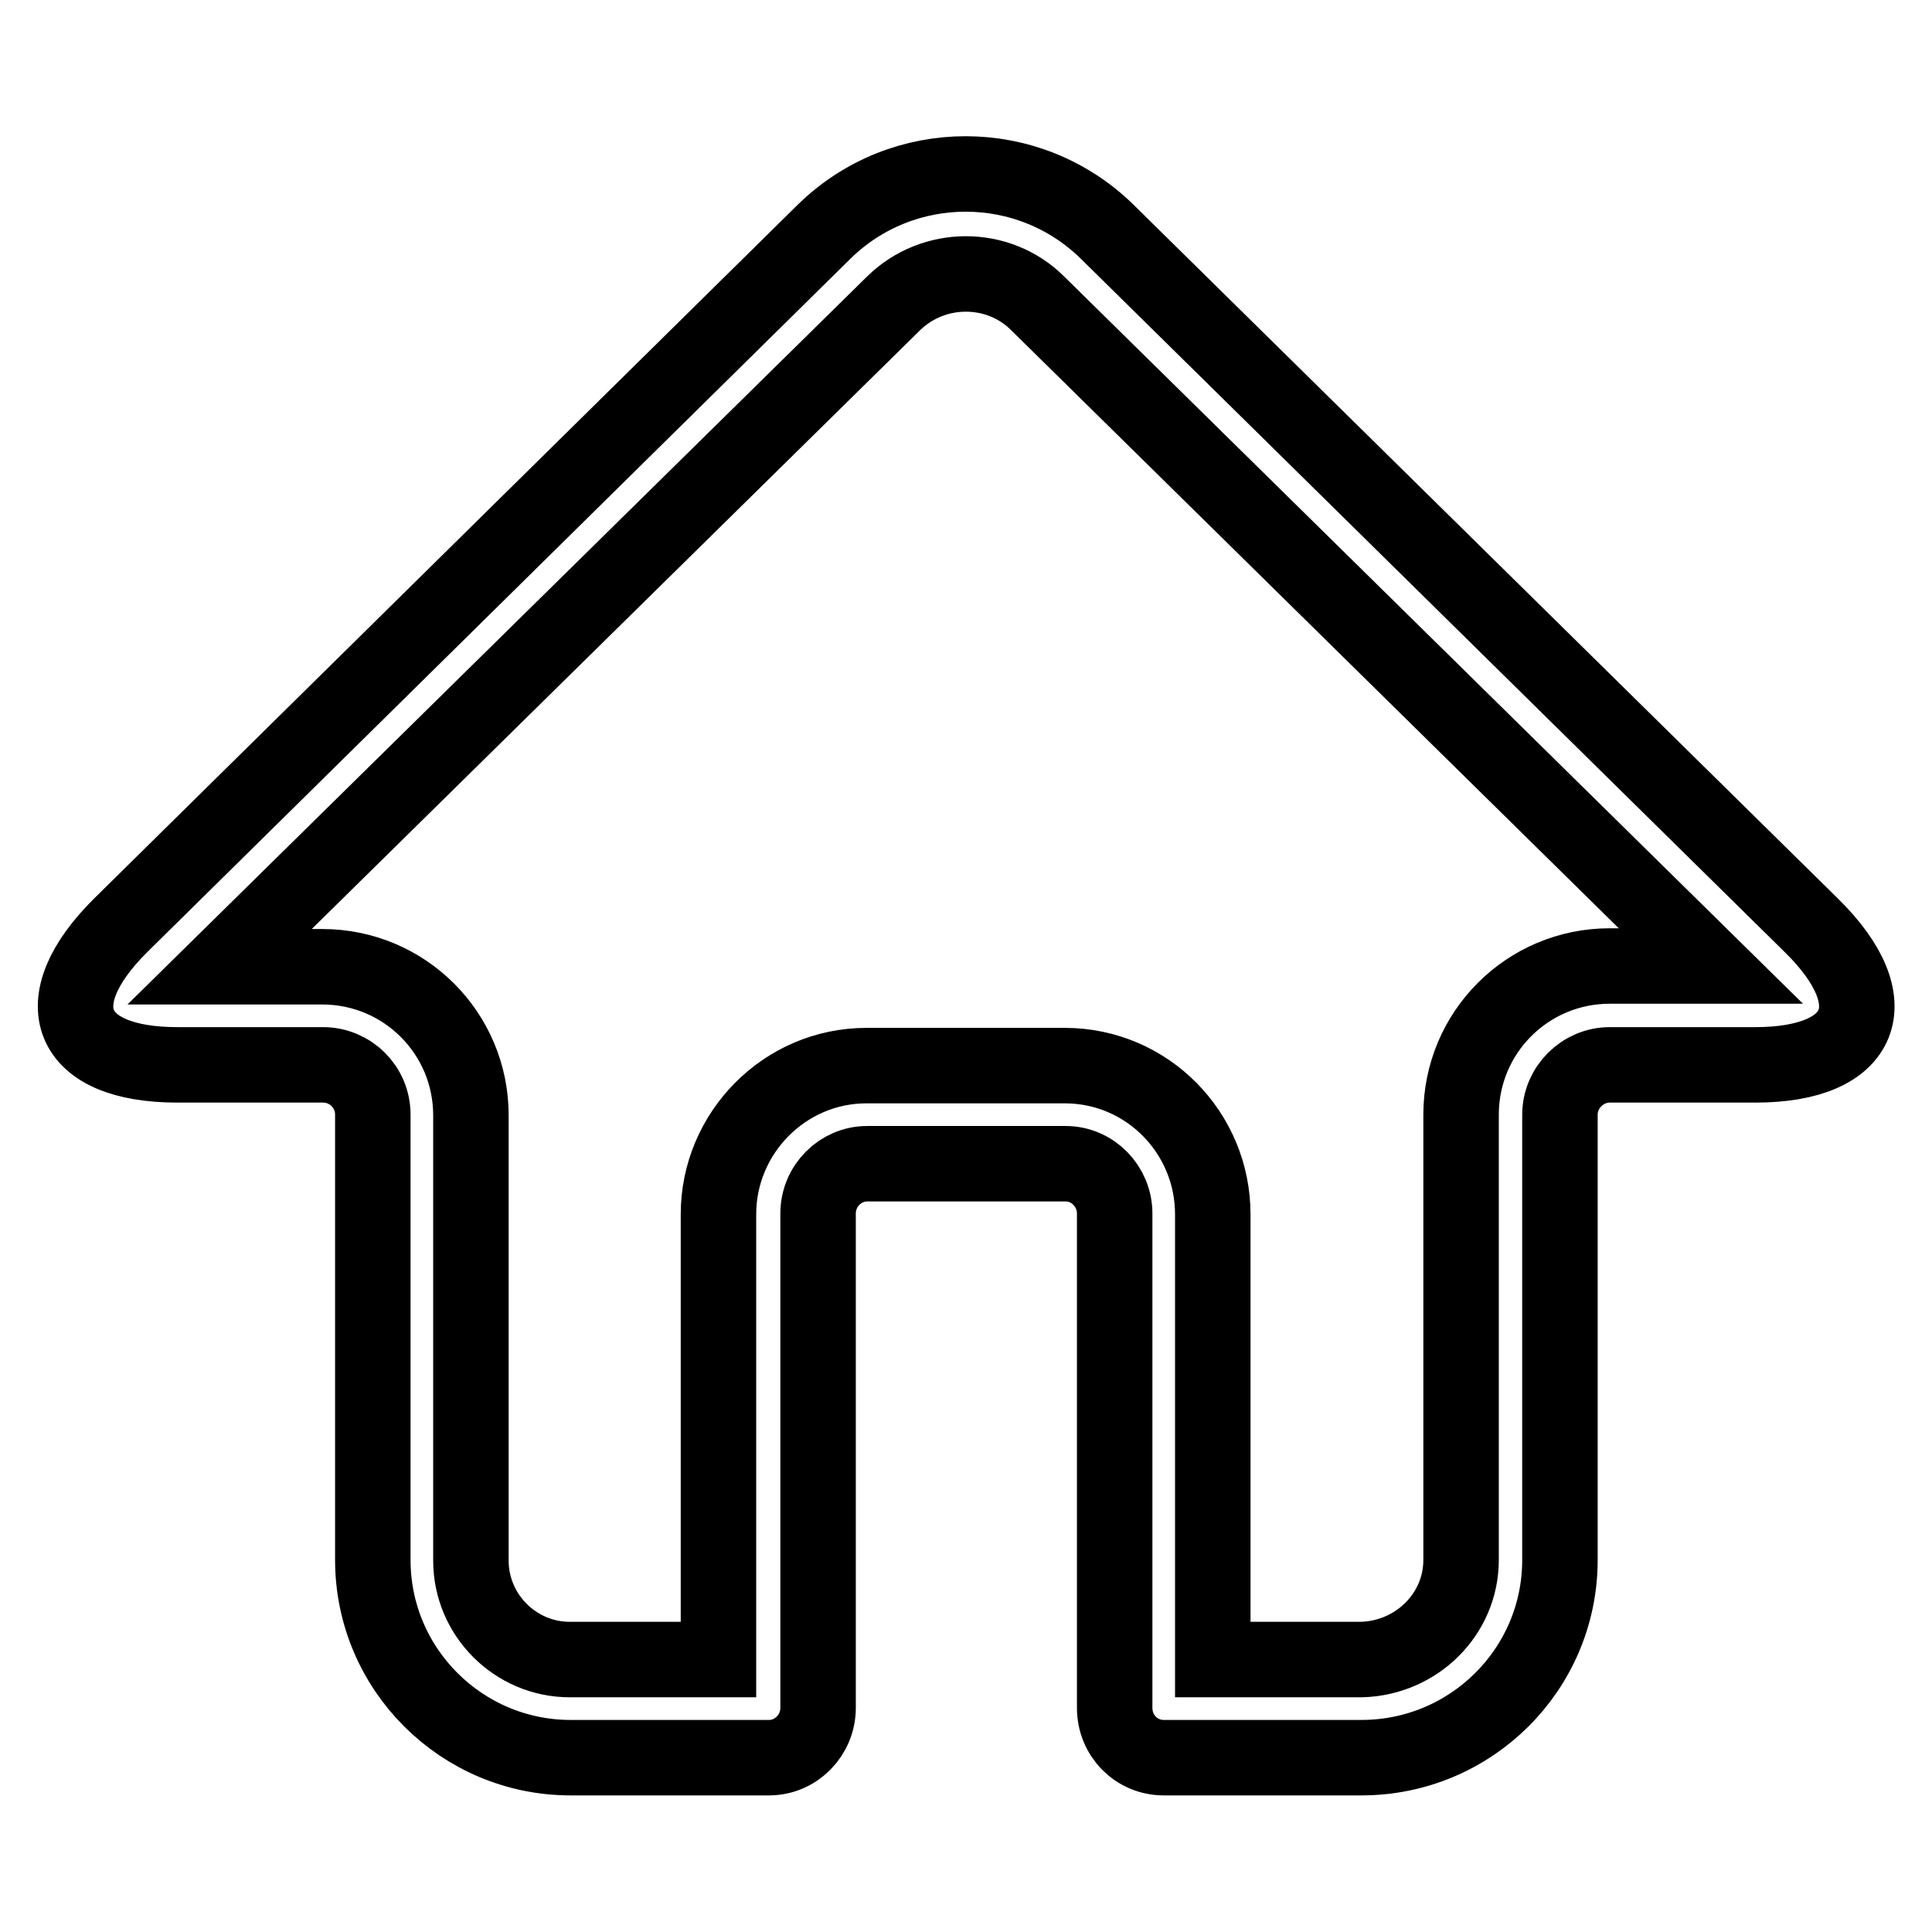
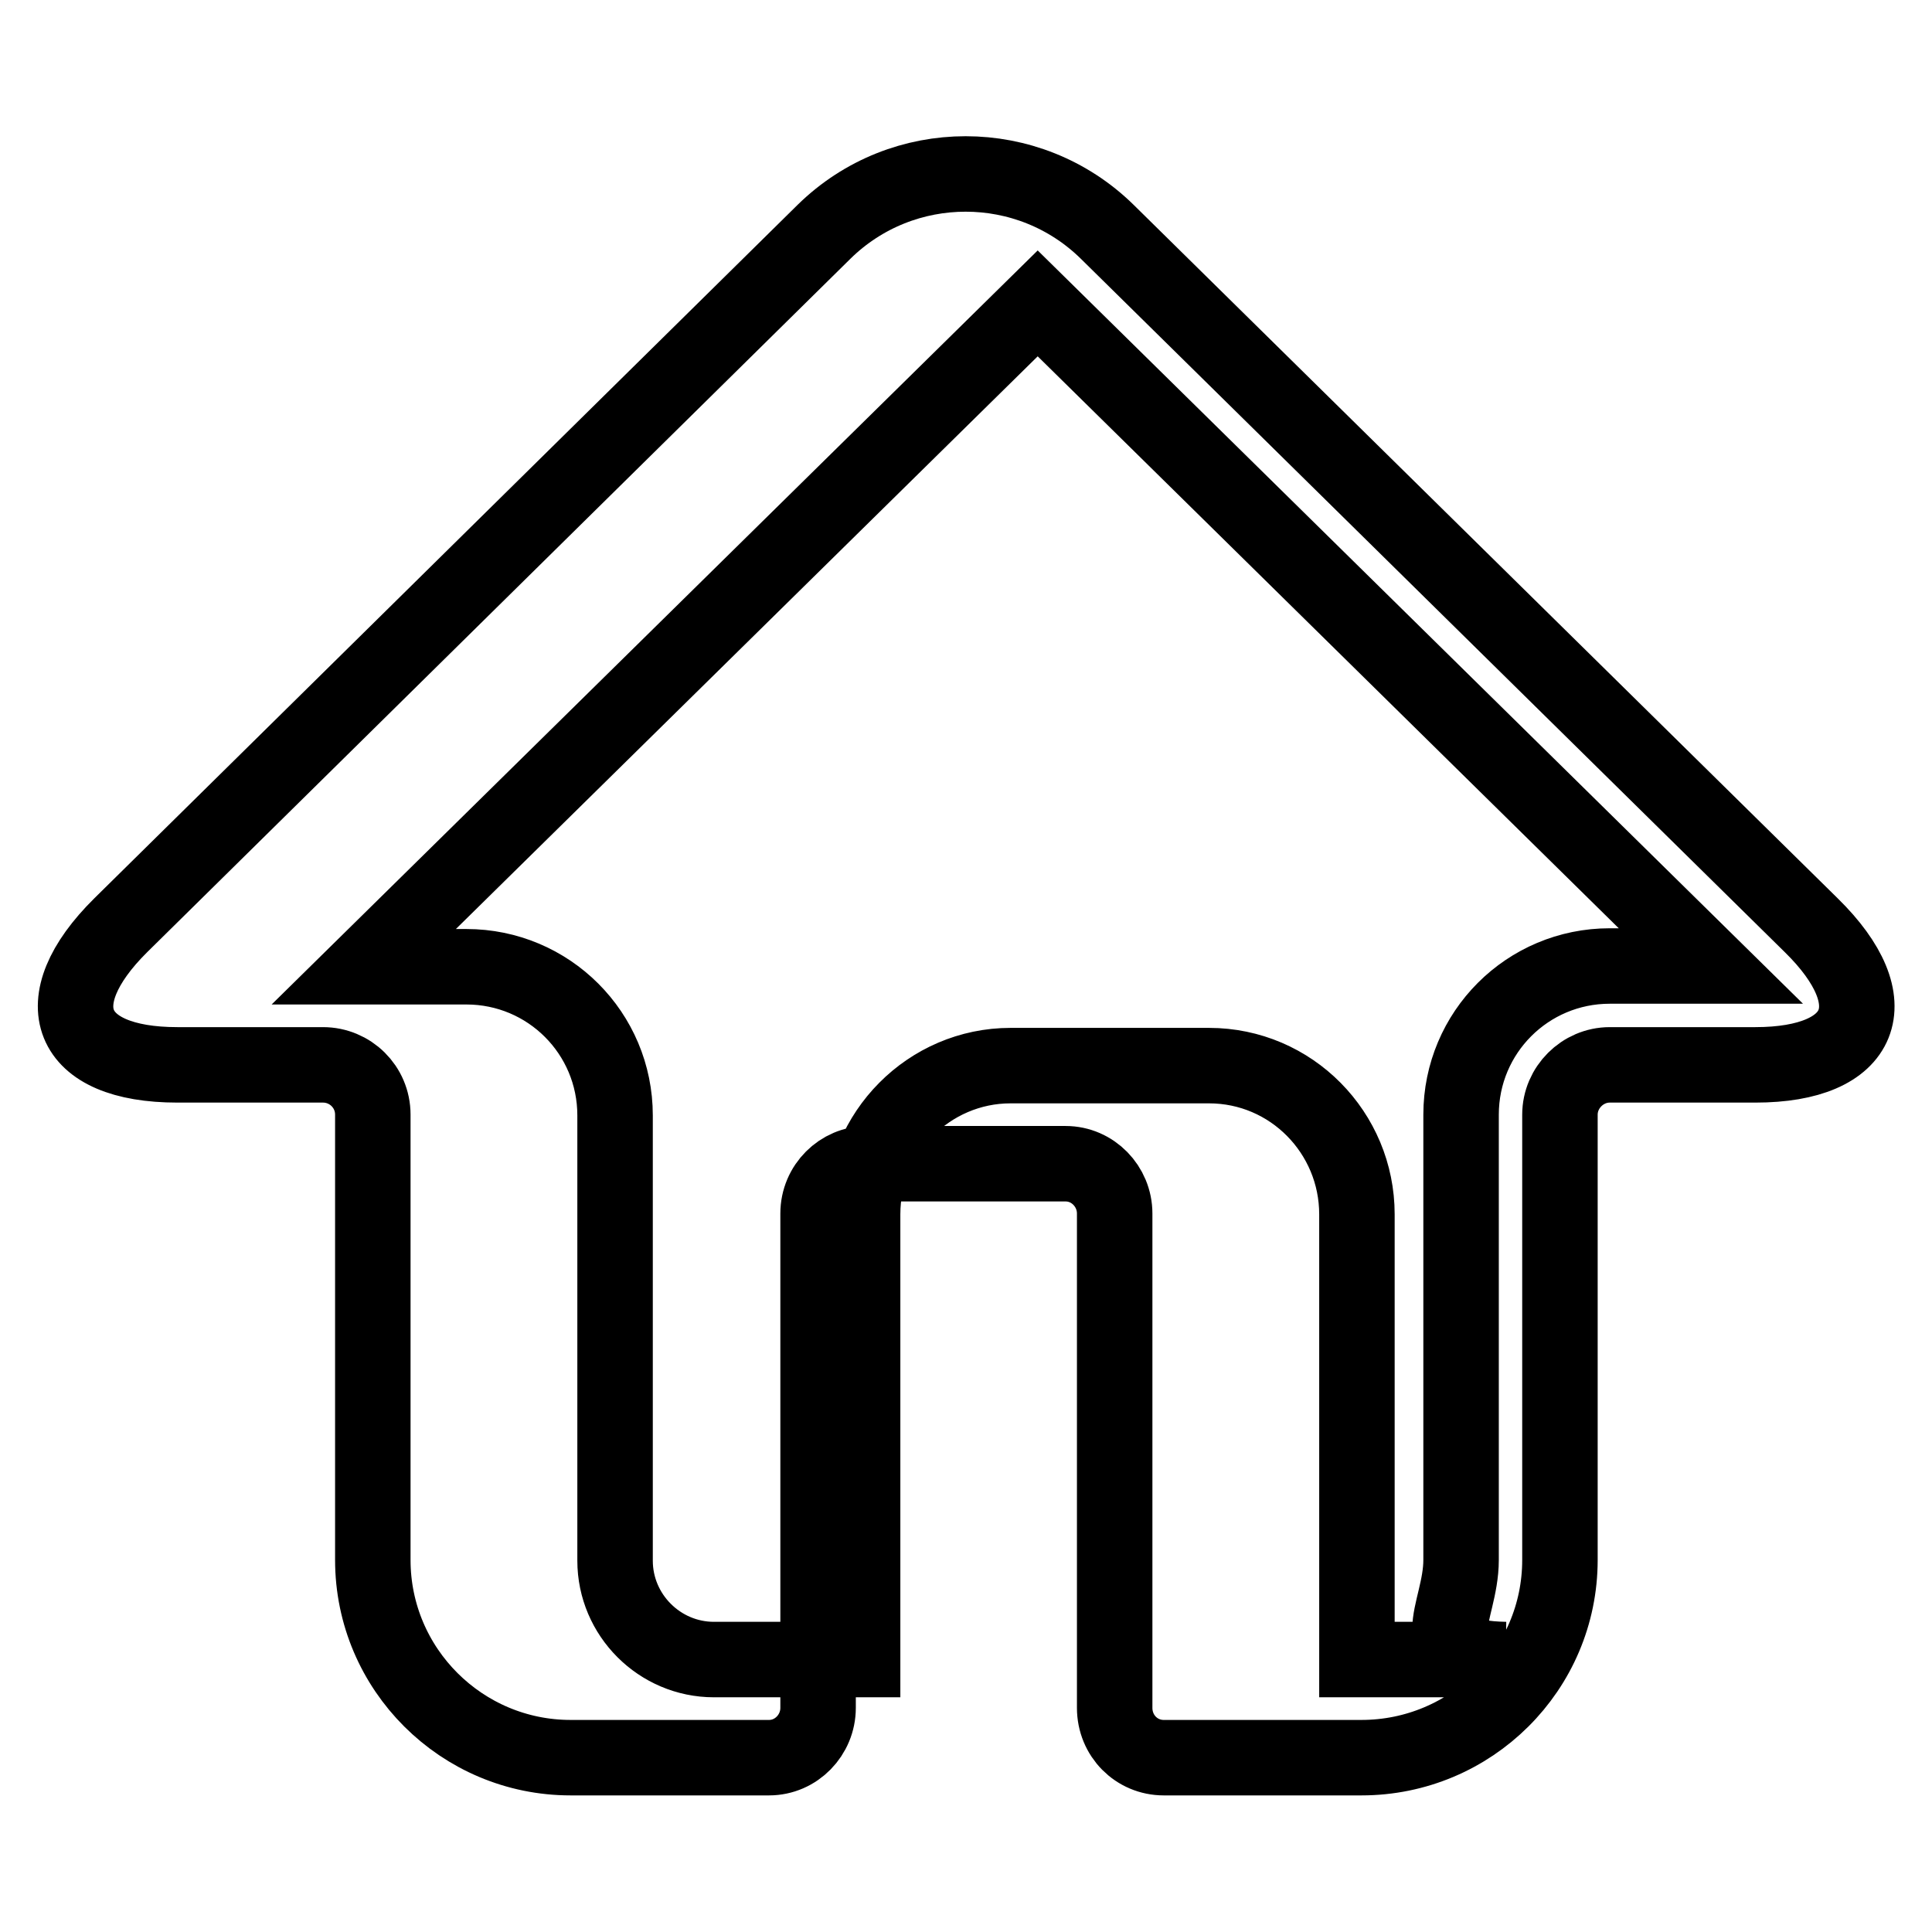
<svg xmlns="http://www.w3.org/2000/svg" version="1.1" x="0px" y="0px" viewBox="0 0 256 256" enable-background="new 0 0 256 256" xml:space="preserve">
  <g>
-     <path stroke-width="10" fill-opacity="0" stroke="#000000" d="M180.4,232.9h-26.2c-3.6,0-6.5-2.9-6.5-6.6v-65.5c0-3.6-2.9-6.6-6.5-6.6h-26.3c-3.5,0-6.5,2.9-6.5,6.6v65.5 c0,3.6-2.9,6.6-6.5,6.6H75.6c-14.4,0-26.2-11.7-26.2-26.2v-59c0-3.7-3-6.6-6.6-6.6H23.5c-14.5,0-17.8-8.3-7.5-18.5l93.2-91.9 c10.4-10.2,27.1-10.2,37.5,0l93.3,91.9c10.4,10.2,7,18.5-7.4,18.5h-19.3c-3.6,0-6.6,3-6.6,6.6v59 C206.7,221.2,194.9,232.9,180.4,232.9z M193.6,206.7v-59c0-10.9,8.8-19.7,19.7-19.7l13.4,0l-89.2-87.8c-5.2-5.2-13.8-5.2-19.1,0 l-89.3,87.9h13.6c10.9,0,19.7,8.8,19.7,19.7v59c0,7.2,5.9,13.1,13.1,13.1h19.7v-59c0-10.8,8.8-19.7,19.6-19.7h26.3 c10.9,0,19.6,8.9,19.6,19.7v59h19.7C187.7,219.7,193.6,213.9,193.6,206.7z" />
+     <path stroke-width="10" fill-opacity="0" stroke="#000000" d="M180.4,232.9h-26.2c-3.6,0-6.5-2.9-6.5-6.6v-65.5c0-3.6-2.9-6.6-6.5-6.6h-26.3c-3.5,0-6.5,2.9-6.5,6.6v65.5 c0,3.6-2.9,6.6-6.5,6.6H75.6c-14.4,0-26.2-11.7-26.2-26.2v-59c0-3.7-3-6.6-6.6-6.6H23.5c-14.5,0-17.8-8.3-7.5-18.5l93.2-91.9 c10.4-10.2,27.1-10.2,37.5,0l93.3,91.9c10.4,10.2,7,18.5-7.4,18.5h-19.3c-3.6,0-6.6,3-6.6,6.6v59 C206.7,221.2,194.9,232.9,180.4,232.9z M193.6,206.7v-59c0-10.9,8.8-19.7,19.7-19.7l13.4,0l-89.2-87.8l-89.3,87.9h13.6c10.9,0,19.7,8.8,19.7,19.7v59c0,7.2,5.9,13.1,13.1,13.1h19.7v-59c0-10.8,8.8-19.7,19.6-19.7h26.3 c10.9,0,19.6,8.9,19.6,19.7v59h19.7C187.7,219.7,193.6,213.9,193.6,206.7z" />
  </g>
</svg>